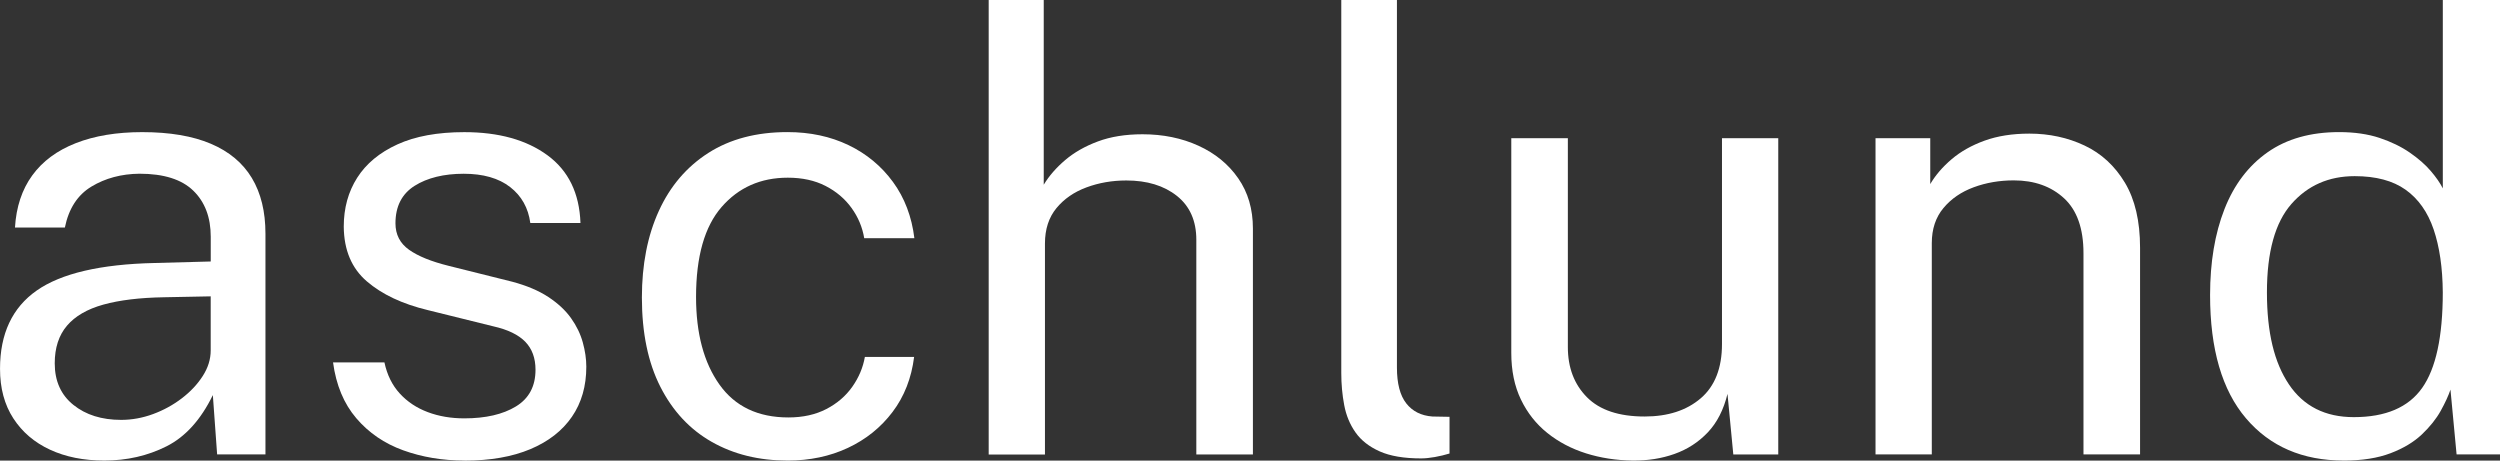
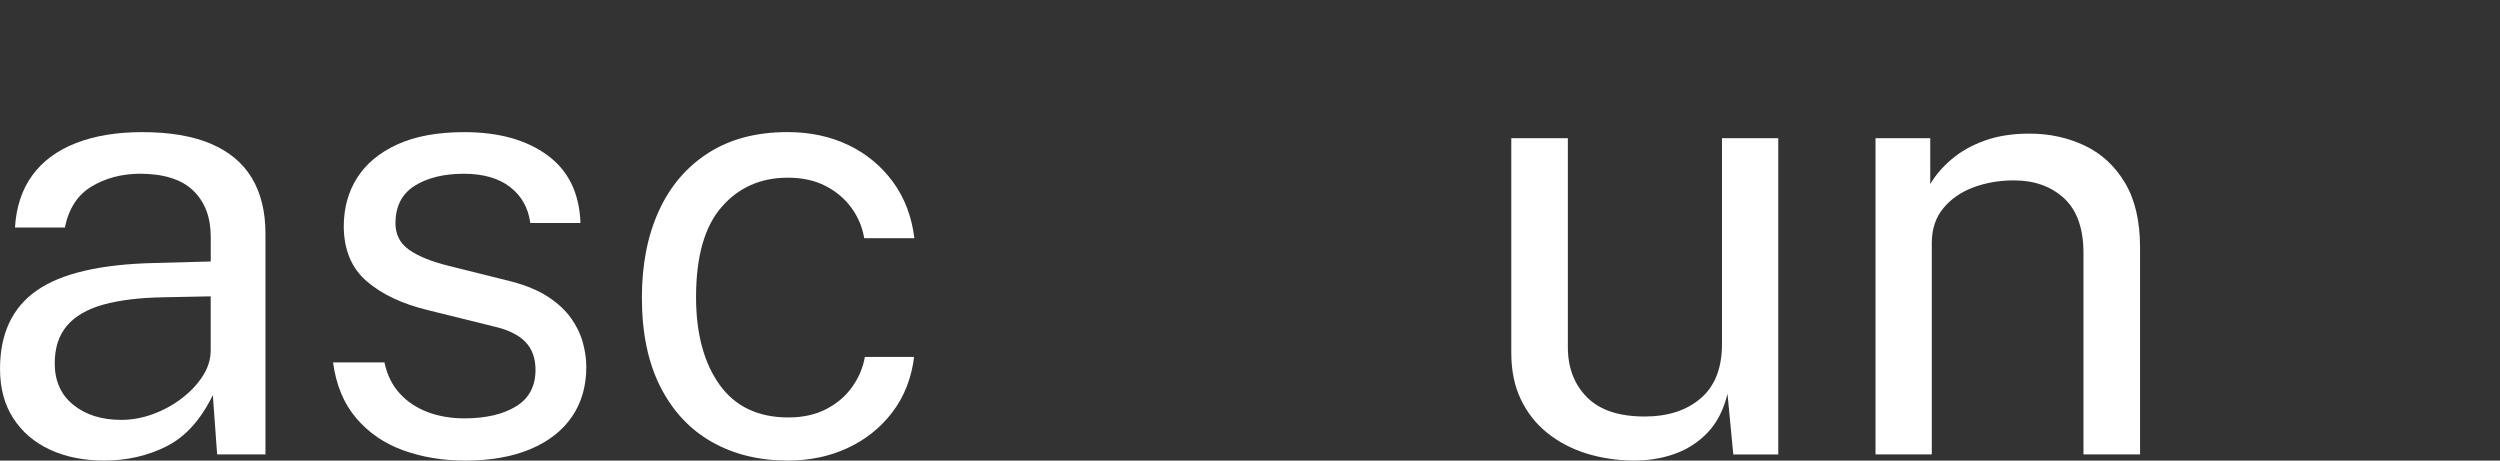
<svg xmlns="http://www.w3.org/2000/svg" id="Layer_1" data-name="Layer 1" viewBox="0 0 1038.22 191.27">
  <rect x="0" y="0" width="1038.22" height="191.27" fill="#333333" stroke="none" />
  <defs>
    <style>
      .cls-1 {
        fill: #fff;
        stroke-width: 0px;
      }
    </style>
  </defs>
  <path class="cls-1" d="M43.31,191.26c-8.55,0-16.07-1.5-22.54-4.51-6.48-3-11.56-7.34-15.24-13.02-3.68-5.67-5.52-12.53-5.52-20.57,0-14.56,5.08-25.4,15.24-32.51,10.16-7.11,26.46-10.92,48.9-11.43l23.37-.63v-10.29c0-8.04-2.41-14.42-7.24-19.11-4.83-4.7-12.28-7.05-22.35-7.05-7.54.08-14.18,1.86-19.94,5.33-5.76,3.47-9.44,9.14-11.05,17.02H6.22c.51-8.55,2.9-15.77,7.18-21.65,4.27-5.88,10.31-10.35,18.1-13.4,7.79-3.05,16.97-4.57,27.56-4.57,11.43,0,20.93,1.61,28.51,4.83,7.58,3.22,13.25,7.96,17.02,14.22,3.77,6.27,5.65,13.97,5.65,23.11v91.69h-20.07l-1.78-24.64c-5,10.25-11.41,17.33-19.24,21.27-7.83,3.94-16.45,5.91-25.84,5.91ZM50.29,174.37c4.49,0,8.91-.8,13.27-2.41,4.36-1.61,8.34-3.79,11.94-6.54,3.6-2.75,6.5-5.84,8.7-9.27,2.2-3.43,3.3-6.96,3.3-10.6v-22.48l-19.43.38c-10.08.17-18.46,1.19-25.15,3.05-6.69,1.86-11.73,4.79-15.11,8.76-3.39,3.98-5.08,9.19-5.08,15.62,0,7.37,2.58,13.12,7.75,17.27,5.16,4.15,11.77,6.22,19.81,6.22Z" />
  <path class="cls-1" d="M192.91,191.26c-9.14,0-17.63-1.42-25.46-4.25-7.83-2.83-14.33-7.28-19.49-13.33-5.17-6.05-8.38-13.78-9.65-23.18h21.34c1.1,5.17,3.22,9.46,6.35,12.89,3.13,3.43,7,6.01,11.62,7.75,4.61,1.74,9.67,2.6,15.18,2.6,8.89,0,16.04-1.65,21.46-4.95,5.42-3.3,8.13-8.38,8.13-15.24,0-4.83-1.42-8.7-4.25-11.62-2.84-2.92-7.26-5.06-13.27-6.41l-27.18-6.73c-10.58-2.54-19.03-6.52-25.34-11.94-6.31-5.42-9.51-13-9.59-22.73,0-7.7,1.86-14.48,5.59-20.32,3.72-5.84,9.29-10.46,16.7-13.84,7.41-3.38,16.66-5.08,27.75-5.08,14.31,0,25.82,3.2,34.54,9.59,8.72,6.39,13.29,15.77,13.72,28.13h-20.83c-.85-6.26-3.64-11.24-8.38-14.92-4.74-3.68-11.18-5.52-19.3-5.52s-15.09,1.67-20.38,5.02c-5.29,3.35-7.94,8.53-7.94,15.56,0,4.66,1.88,8.32,5.65,10.99,3.77,2.67,9.25,4.89,16.45,6.67l26.42,6.6c6.01,1.61,11.01,3.73,14.99,6.35,3.98,2.63,7.11,5.55,9.4,8.76,2.29,3.22,3.92,6.58,4.89,10.1.97,3.51,1.46,6.88,1.46,10.1,0,8.04-1.99,14.97-5.97,20.76-3.98,5.8-9.74,10.29-17.27,13.46-7.54,3.17-16.64,4.76-27.31,4.76Z" />
  <path class="cls-1" d="M327.02,191.26c-11.85,0-22.33-2.58-31.43-7.75-9.1-5.16-16.21-12.78-21.34-22.86-5.12-10.07-7.68-22.43-7.68-37.08,0-13.72,2.35-25.72,7.05-36,4.7-10.29,11.56-18.31,20.57-24.07,9.02-5.76,19.96-8.64,32.83-8.64,9.4,0,17.84,1.8,25.34,5.4,7.49,3.6,13.65,8.7,18.48,15.3,4.83,6.6,7.79,14.39,8.89,23.37h-20.83c-.76-4.57-2.52-8.76-5.27-12.57-2.75-3.81-6.35-6.86-10.79-9.14-4.45-2.29-9.67-3.43-15.68-3.43-11.26,0-20.43,4.06-27.5,12.19-7.07,8.13-10.6,20.57-10.6,37.34,0,15.16,3.24,27.29,9.72,36.39,6.48,9.1,16.02,13.65,28.64,13.65,6.01,0,11.26-1.16,15.75-3.49,4.49-2.33,8.08-5.42,10.79-9.27,2.71-3.85,4.44-7.98,5.21-12.38h20.45c-1.1,8.81-4.09,16.43-8.95,22.86-4.87,6.44-11.05,11.41-18.54,14.92-7.49,3.51-15.86,5.27-25.08,5.27Z" />
-   <path class="cls-1" d="M410.59,188.72V0h22.86v76.71c2.2-3.64,5.16-7.05,8.89-10.22,3.72-3.17,8.25-5.76,13.59-7.75,5.33-1.99,11.51-2.98,18.54-2.98,8.55,0,16.3,1.59,23.24,4.76,6.94,3.17,12.45,7.68,16.51,13.53,4.06,5.84,6.1,12.79,6.1,20.83v93.85h-23.5v-89.15c0-7.87-2.69-13.95-8.06-18.22-5.38-4.27-12.38-6.41-21.02-6.41-5.84,0-11.35.95-16.51,2.86-5.17,1.91-9.33,4.78-12.51,8.64-3.17,3.85-4.76,8.74-4.76,14.67v87.63h-23.37Z" />
-   <path class="cls-1" d="M590.17,190.37c-7.11,0-12.85-.97-17.21-2.92-4.36-1.95-7.71-4.57-10.03-7.87-2.33-3.3-3.9-7.09-4.7-11.37-.81-4.27-1.21-8.7-1.21-13.27V0h23.11v152.65c0,6.6,1.29,11.56,3.87,14.86,2.58,3.3,6.2,5.12,10.86,5.46l7.11.13v15.24c-1.95.59-3.98,1.08-6.1,1.46-2.12.38-4.02.57-5.71.57Z" />
  <path class="cls-1" d="M678.05,191.26c-6.86-.08-13.32-1.08-19.37-2.98-6.05-1.91-11.41-4.72-16.07-8.45-4.66-3.72-8.32-8.36-10.99-13.91-2.67-5.54-4-12-4-19.37V57.4h23.49v86.74c0,8.55,2.65,15.49,7.94,20.83,5.29,5.33,13.27,8,23.94,8,9.65,0,17.42-2.52,23.3-7.56,5.88-5.04,8.83-12.55,8.83-22.54V57.4h23.37v131.32h-18.67l-2.41-25.15c-1.61,6.6-4.34,11.94-8.19,16-3.85,4.06-8.47,7.05-13.84,8.95-5.38,1.91-11.16,2.81-17.33,2.73Z" />
  <path class="cls-1" d="M778.88,188.72V57.4h22.73v19.05c2.12-3.64,5.06-7.07,8.83-10.29,3.77-3.22,8.34-5.8,13.72-7.75,5.38-1.95,11.58-2.92,18.61-2.92,8.3,0,15.94,1.65,22.92,4.95,6.99,3.3,12.57,8.45,16.76,15.43,4.19,6.99,6.29,15.98,6.29,26.99v85.85h-23.5v-83.57c0-10.24-2.69-17.84-8.06-22.8-5.38-4.95-12.34-7.43-20.89-7.43-5.93,0-11.47.95-16.64,2.86-5.17,1.91-9.36,4.78-12.57,8.64-3.22,3.85-4.83,8.7-4.83,14.54v87.76h-23.37Z" />
-   <path class="cls-1" d="M973.32,191.26c-17.1,0-30.63-5.84-40.58-17.53-9.95-11.68-14.92-28.74-14.92-51.18,0-13.63,1.99-25.53,5.97-35.69,3.98-10.16,9.95-18.03,17.91-23.62,7.96-5.59,17.86-8.38,29.72-8.38,6.35,0,11.94.81,16.76,2.41,4.83,1.61,9.02,3.64,12.57,6.1,3.56,2.46,6.46,5,8.7,7.62,2.24,2.62,3.92,5.04,5.02,7.24V0h23.75v188.72h-18.03l-2.54-26.92c-.85,2.54-2.2,5.48-4.06,8.83-1.86,3.35-4.47,6.6-7.81,9.78-3.35,3.17-7.68,5.78-13.02,7.81s-11.81,3.05-19.43,3.05ZM977.51,173.23c13.21,0,22.67-4.04,28.38-12.13,5.71-8.08,8.57-21.31,8.57-39.69-.08-10.24-1.36-18.96-3.81-26.16-2.46-7.2-6.33-12.68-11.62-16.45-5.29-3.77-12.34-5.65-21.15-5.65-10.75,0-19.52,3.85-26.29,11.56-6.77,7.71-10.16,19.94-10.16,36.7s3.05,29.17,9.14,38.23c6.1,9.06,15.07,13.59,26.92,13.59Z" />
</svg>